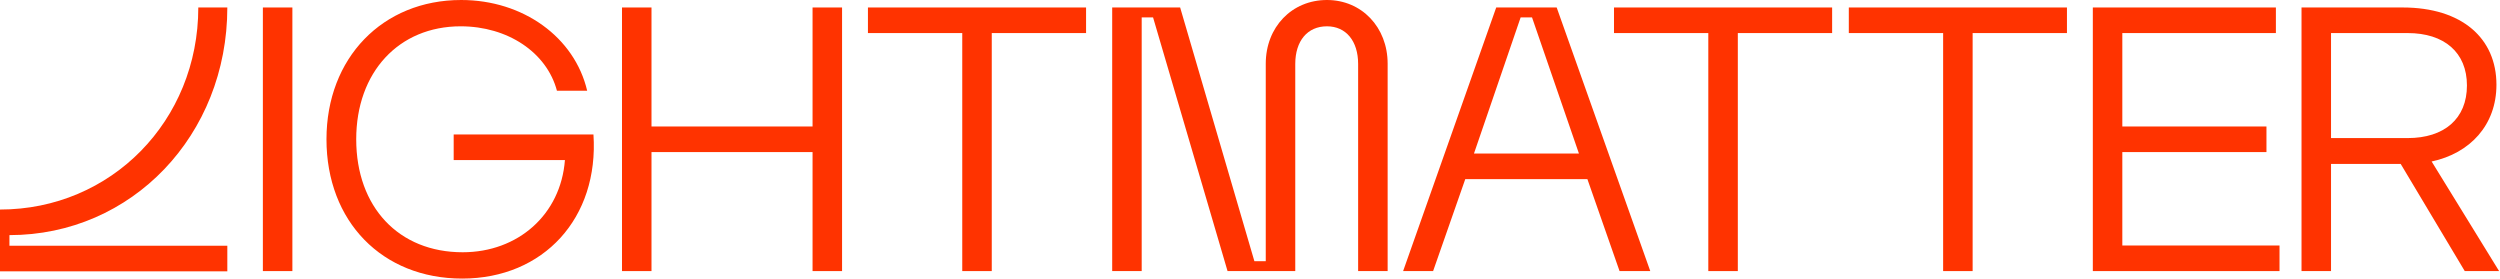
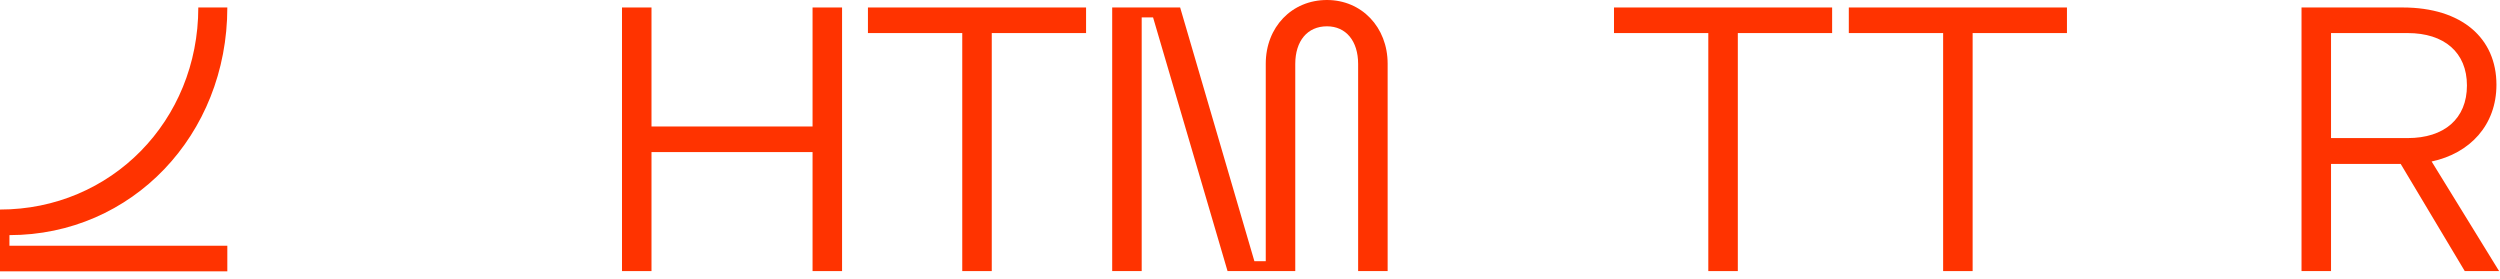
<svg xmlns="http://www.w3.org/2000/svg" width="269px" height="30px" viewBox="0 0 269 30" version="1.1">
  <title>Group</title>
  <g id="Page-1" stroke="none" stroke-width="1" fill="none" fill-rule="evenodd">
    <g id="svgexport-1" fill="#FF3300" fill-rule="nonzero">
      <g id="Group">
-         <polygon id="Path" points="31.46 29.169 28.285 29.169 28.285 0.805 31.46 0.805" />
-         <path d="M38.329,14.987 C38.329,22.286 42.909,27.143 49.779,27.143 C55.737,27.143 60.343,23.091 60.786,17.221 L48.816,17.221 L48.816,14.467 L63.856,14.467 C64.455,23.454 58.496,29.974 49.727,29.974 C41.114,29.974 35.129,23.818 35.129,14.987 C35.129,6.234 41.166,0 49.623,0 C56.284,0 61.827,4 63.18,9.766 L59.927,9.766 C58.834,5.636 54.619,2.831 49.571,2.831 C42.909,2.831 38.329,7.766 38.329,14.987 Z" id="Path" />
        <polygon id="Path" points="87.431 0.805 90.606 0.805 90.606 29.169 87.431 29.169 87.431 16.364 70.101 16.364 70.101 29.169 66.927 29.169 66.927 0.805 70.101 0.805 70.101 13.61 87.431 13.61" />
        <polygon id="Path" points="116.861 0.805 116.861 3.558 106.713 3.558 106.713 29.169 103.539 29.169 103.539 3.558 93.39 3.558 93.39 0.805" />
        <path d="M136.195,28.104 L136.195,6.857 C136.195,2.909 139.005,0 142.779,0 C146.5,0 149.31,2.909 149.31,6.857 L149.31,29.169 L146.135,29.169 L146.135,6.883 C146.135,4.416 144.834,2.831 142.779,2.831 C140.671,2.831 139.37,4.416 139.37,6.883 L139.37,29.169 L132.084,29.169 L124.069,1.87 L122.846,1.87 L122.846,29.169 L119.672,29.169 L119.672,0.805 L126.984,0.805 L134.972,28.104 L136.195,28.104 Z" id="Path" />
-         <path d="M174.264,29.169 L170.803,19.273 L157.663,19.273 L154.202,29.169 L150.975,29.169 L160.993,0.805 L167.499,0.805 L177.569,29.169 L174.264,29.169 Z M158.599,16.52 L169.893,16.52 L164.845,1.87 L163.622,1.87 L158.599,16.52 Z" id="Shape" />
        <polygon id="Path" points="197.137 0.805 197.137 3.558 186.989 3.558 186.989 29.169 183.814 29.169 183.814 3.558 173.666 3.558 173.666 0.805" />
        <polygon id="Path" points="222.404 0.805 222.404 3.558 212.255 3.558 212.255 29.169 209.081 29.169 209.081 3.558 198.932 3.558 198.932 0.805" />
-         <polygon id="Path" points="244.886 3.558 228.362 3.558 228.362 13.61 243.871 13.61 243.871 16.364 228.362 16.364 228.362 26.416 245.276 26.416 245.276 29.169 225.188 29.169 225.188 0.805 244.886 0.805" />
        <path d="M247.644,29.169 L247.644,0.805 L258.521,0.805 C264.922,0.805 268.617,4.13 268.617,9.117 C268.617,13.454 265.781,16.494 261.644,17.377 L268.903,29.169 L265.208,29.169 L258.313,17.636 L250.819,17.636 L250.819,29.169 L247.644,29.169 Z M250.819,14.857 L259.067,14.857 C262.997,14.857 265.443,12.779 265.443,9.195 C265.443,5.636 262.997,3.558 259.067,3.558 L250.819,3.558 L250.819,14.857 Z" id="Shape" />
        <path d="M24.46,0.805 L21.337,0.805 C21.337,13.013 11.944,22.546 0,22.546 L0,29.195 L24.46,29.195 L24.46,26.442 L1.015,26.442 L1.015,25.299 C14.182,25.299 24.46,14.546 24.46,0.805 Z" id="Path" />
      </g>
    </g>
  </g>
</svg>